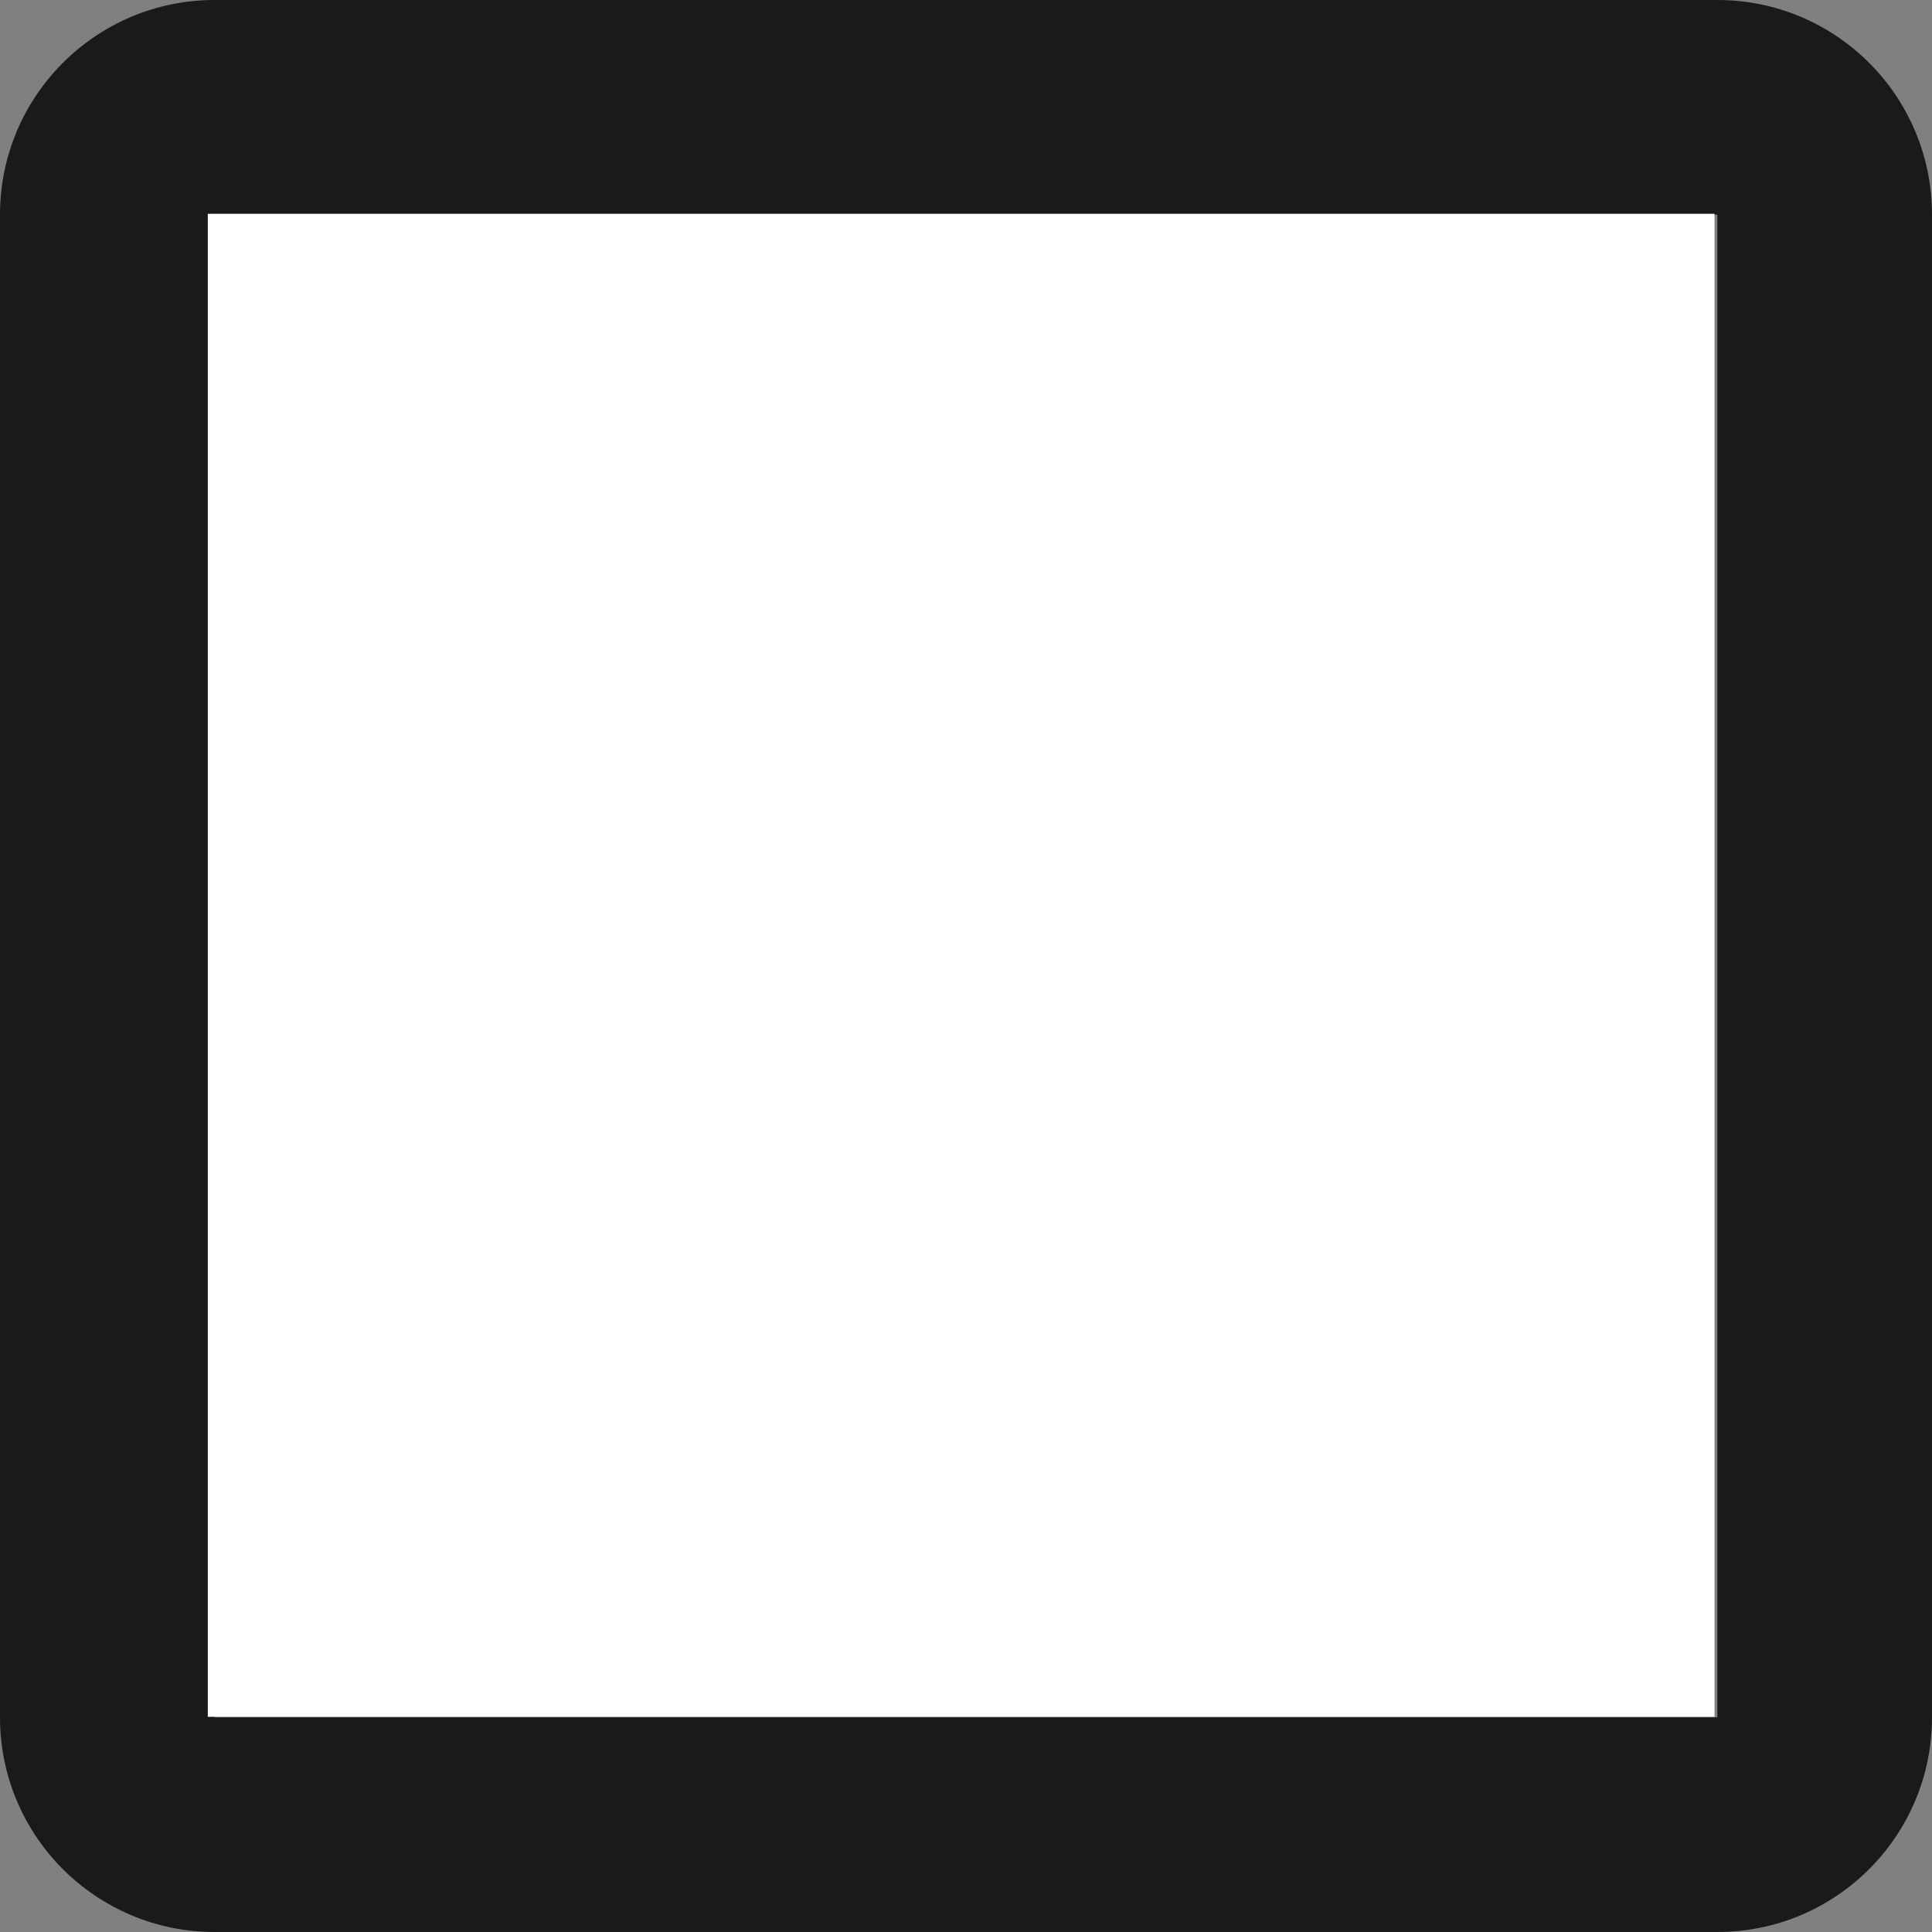
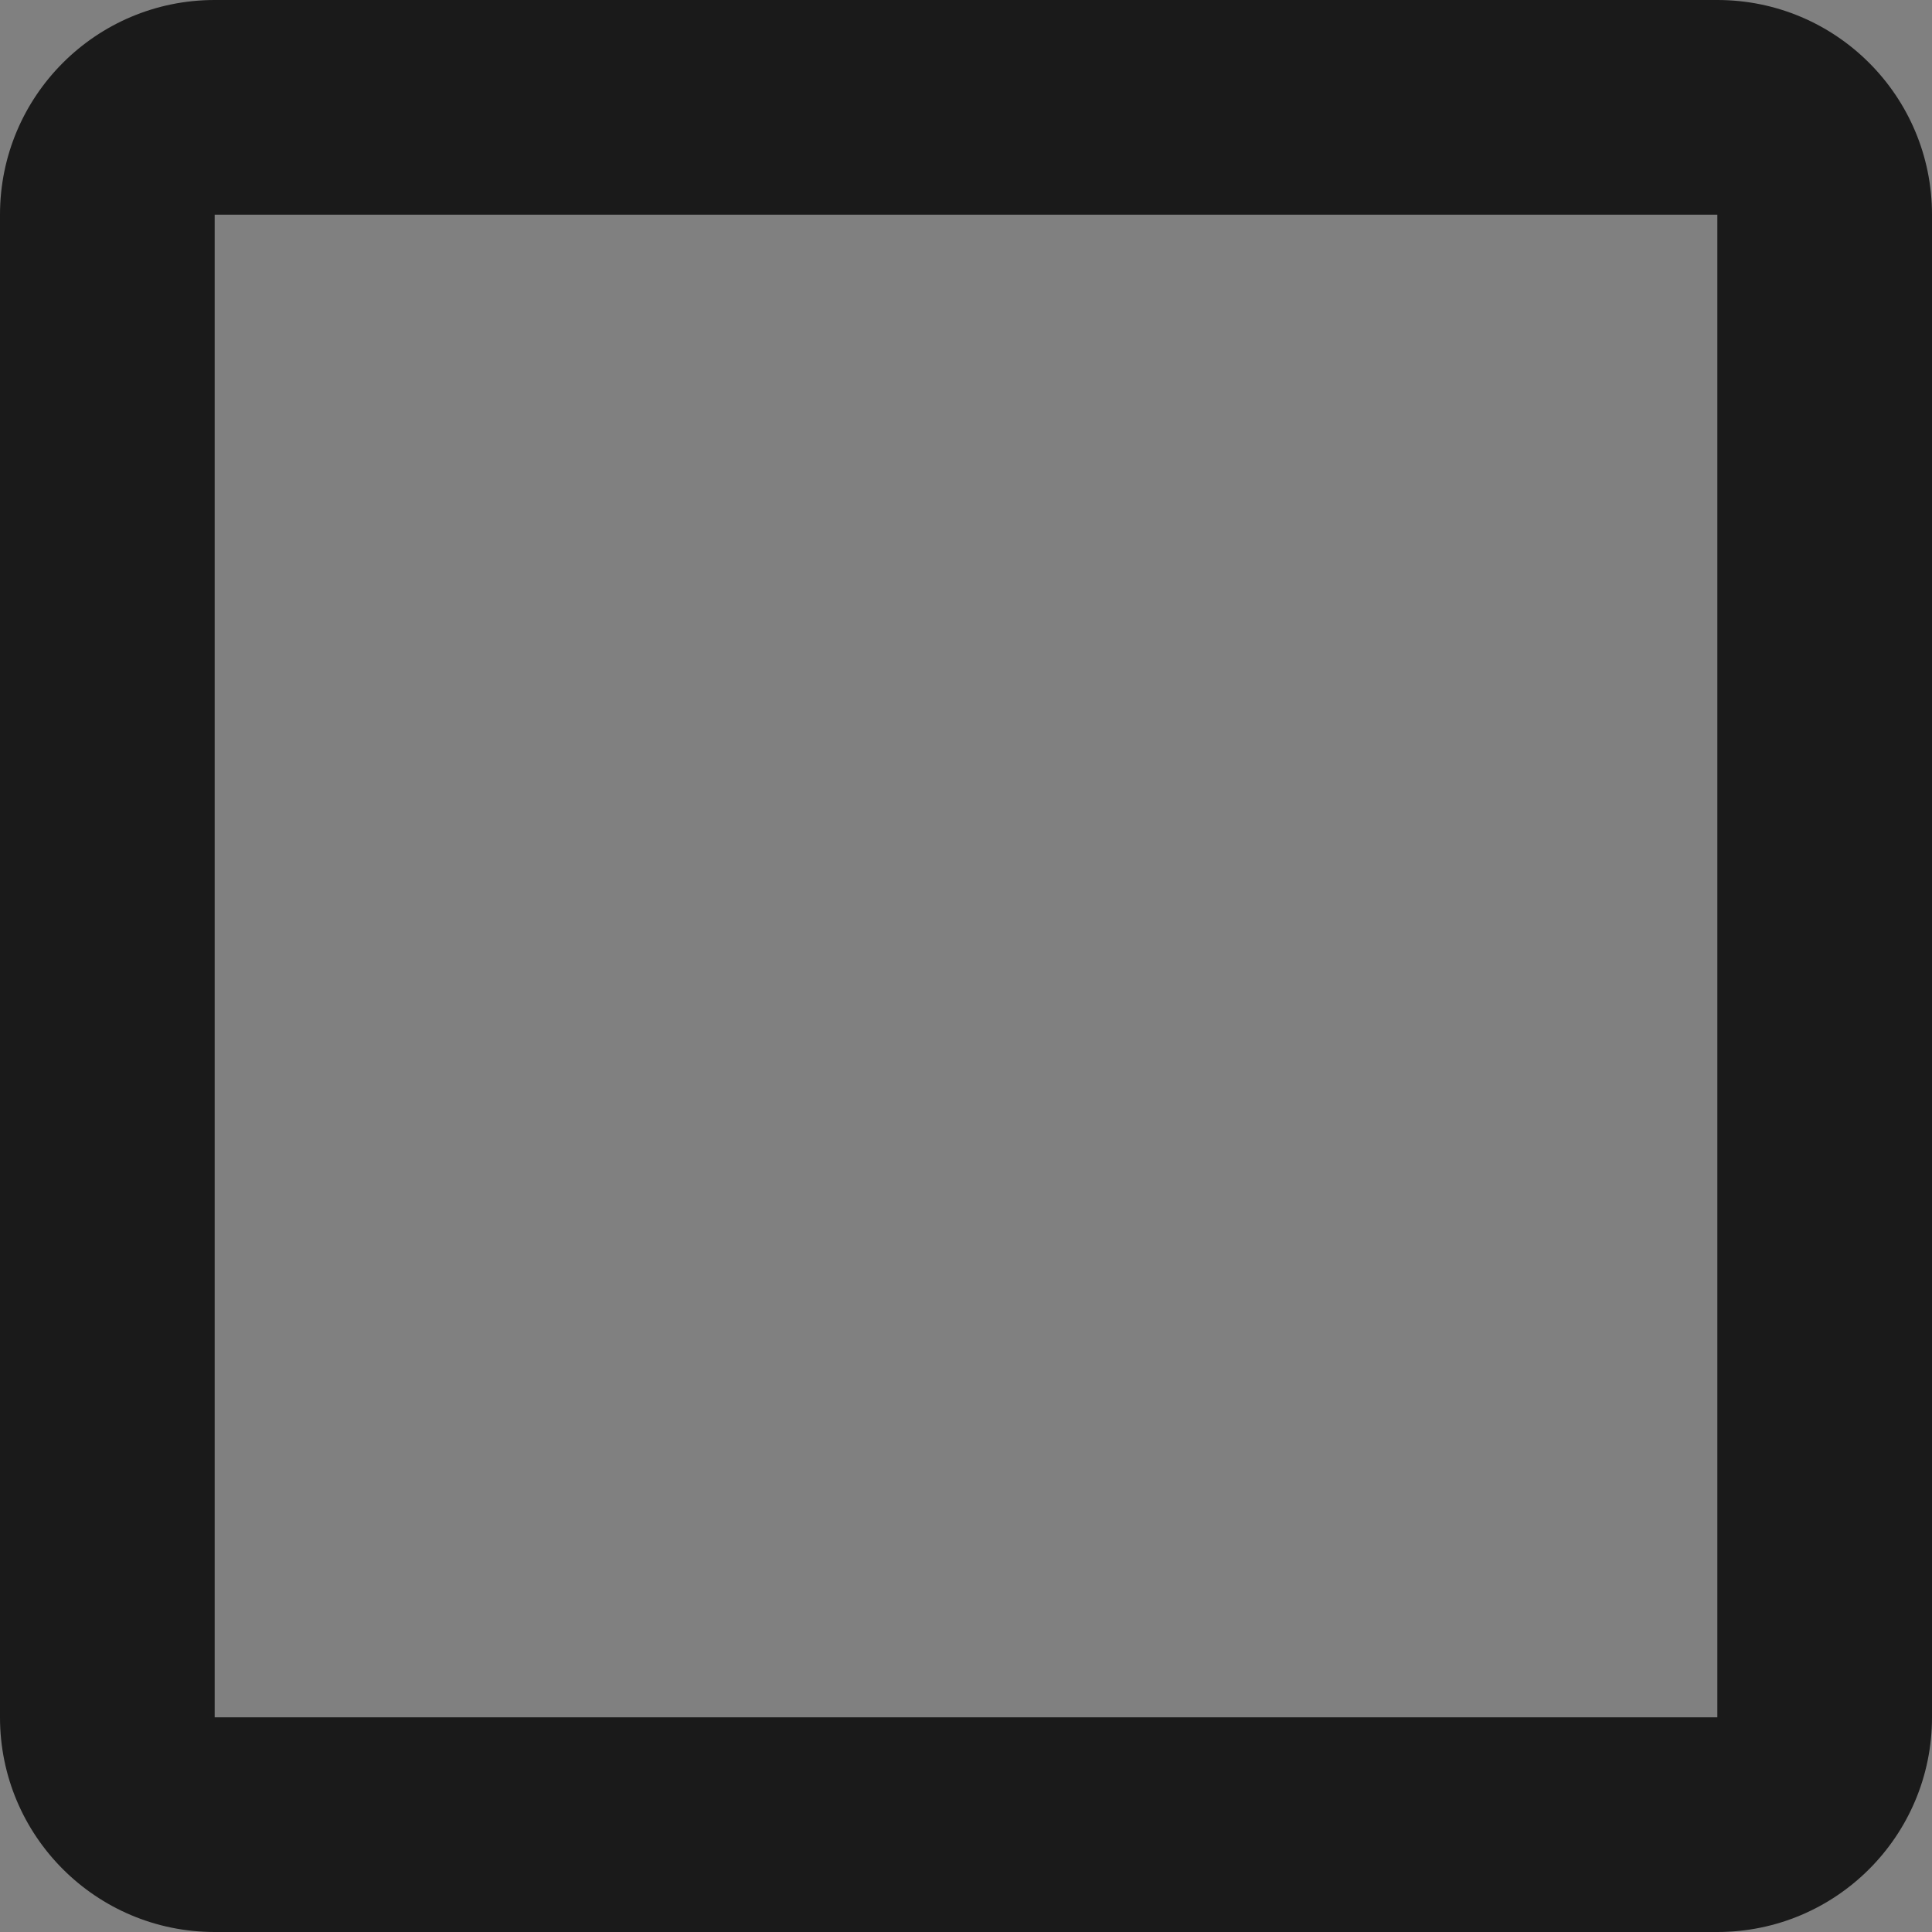
<svg xmlns="http://www.w3.org/2000/svg" xml:space="preserve" style="enable-background:new 0 0 384 384" viewBox="0 0 384 384">
  <rect x="0" y="0" width="384" height="384" fill="#808080" stroke="none" />
  <path d="M341.333 0H42.667C19.093 0 0 19.093 0 42.667v298.667C0 364.907 19.093 384 42.667 384h298.667C364.907 384 384 364.907 384 341.333V42.667C384 19.093 364.907 0 341.333 0zm0 341.333H42.667V42.667h298.667v298.666z" style="fill:#1a1a1a;fill-opacity:1" />
-   <path d="M41.801 42.993h298.473v297.74H41.801z" style="fill:#fff;fill-opacity:1;stroke:#fff;stroke-opacity:1" />
</svg>